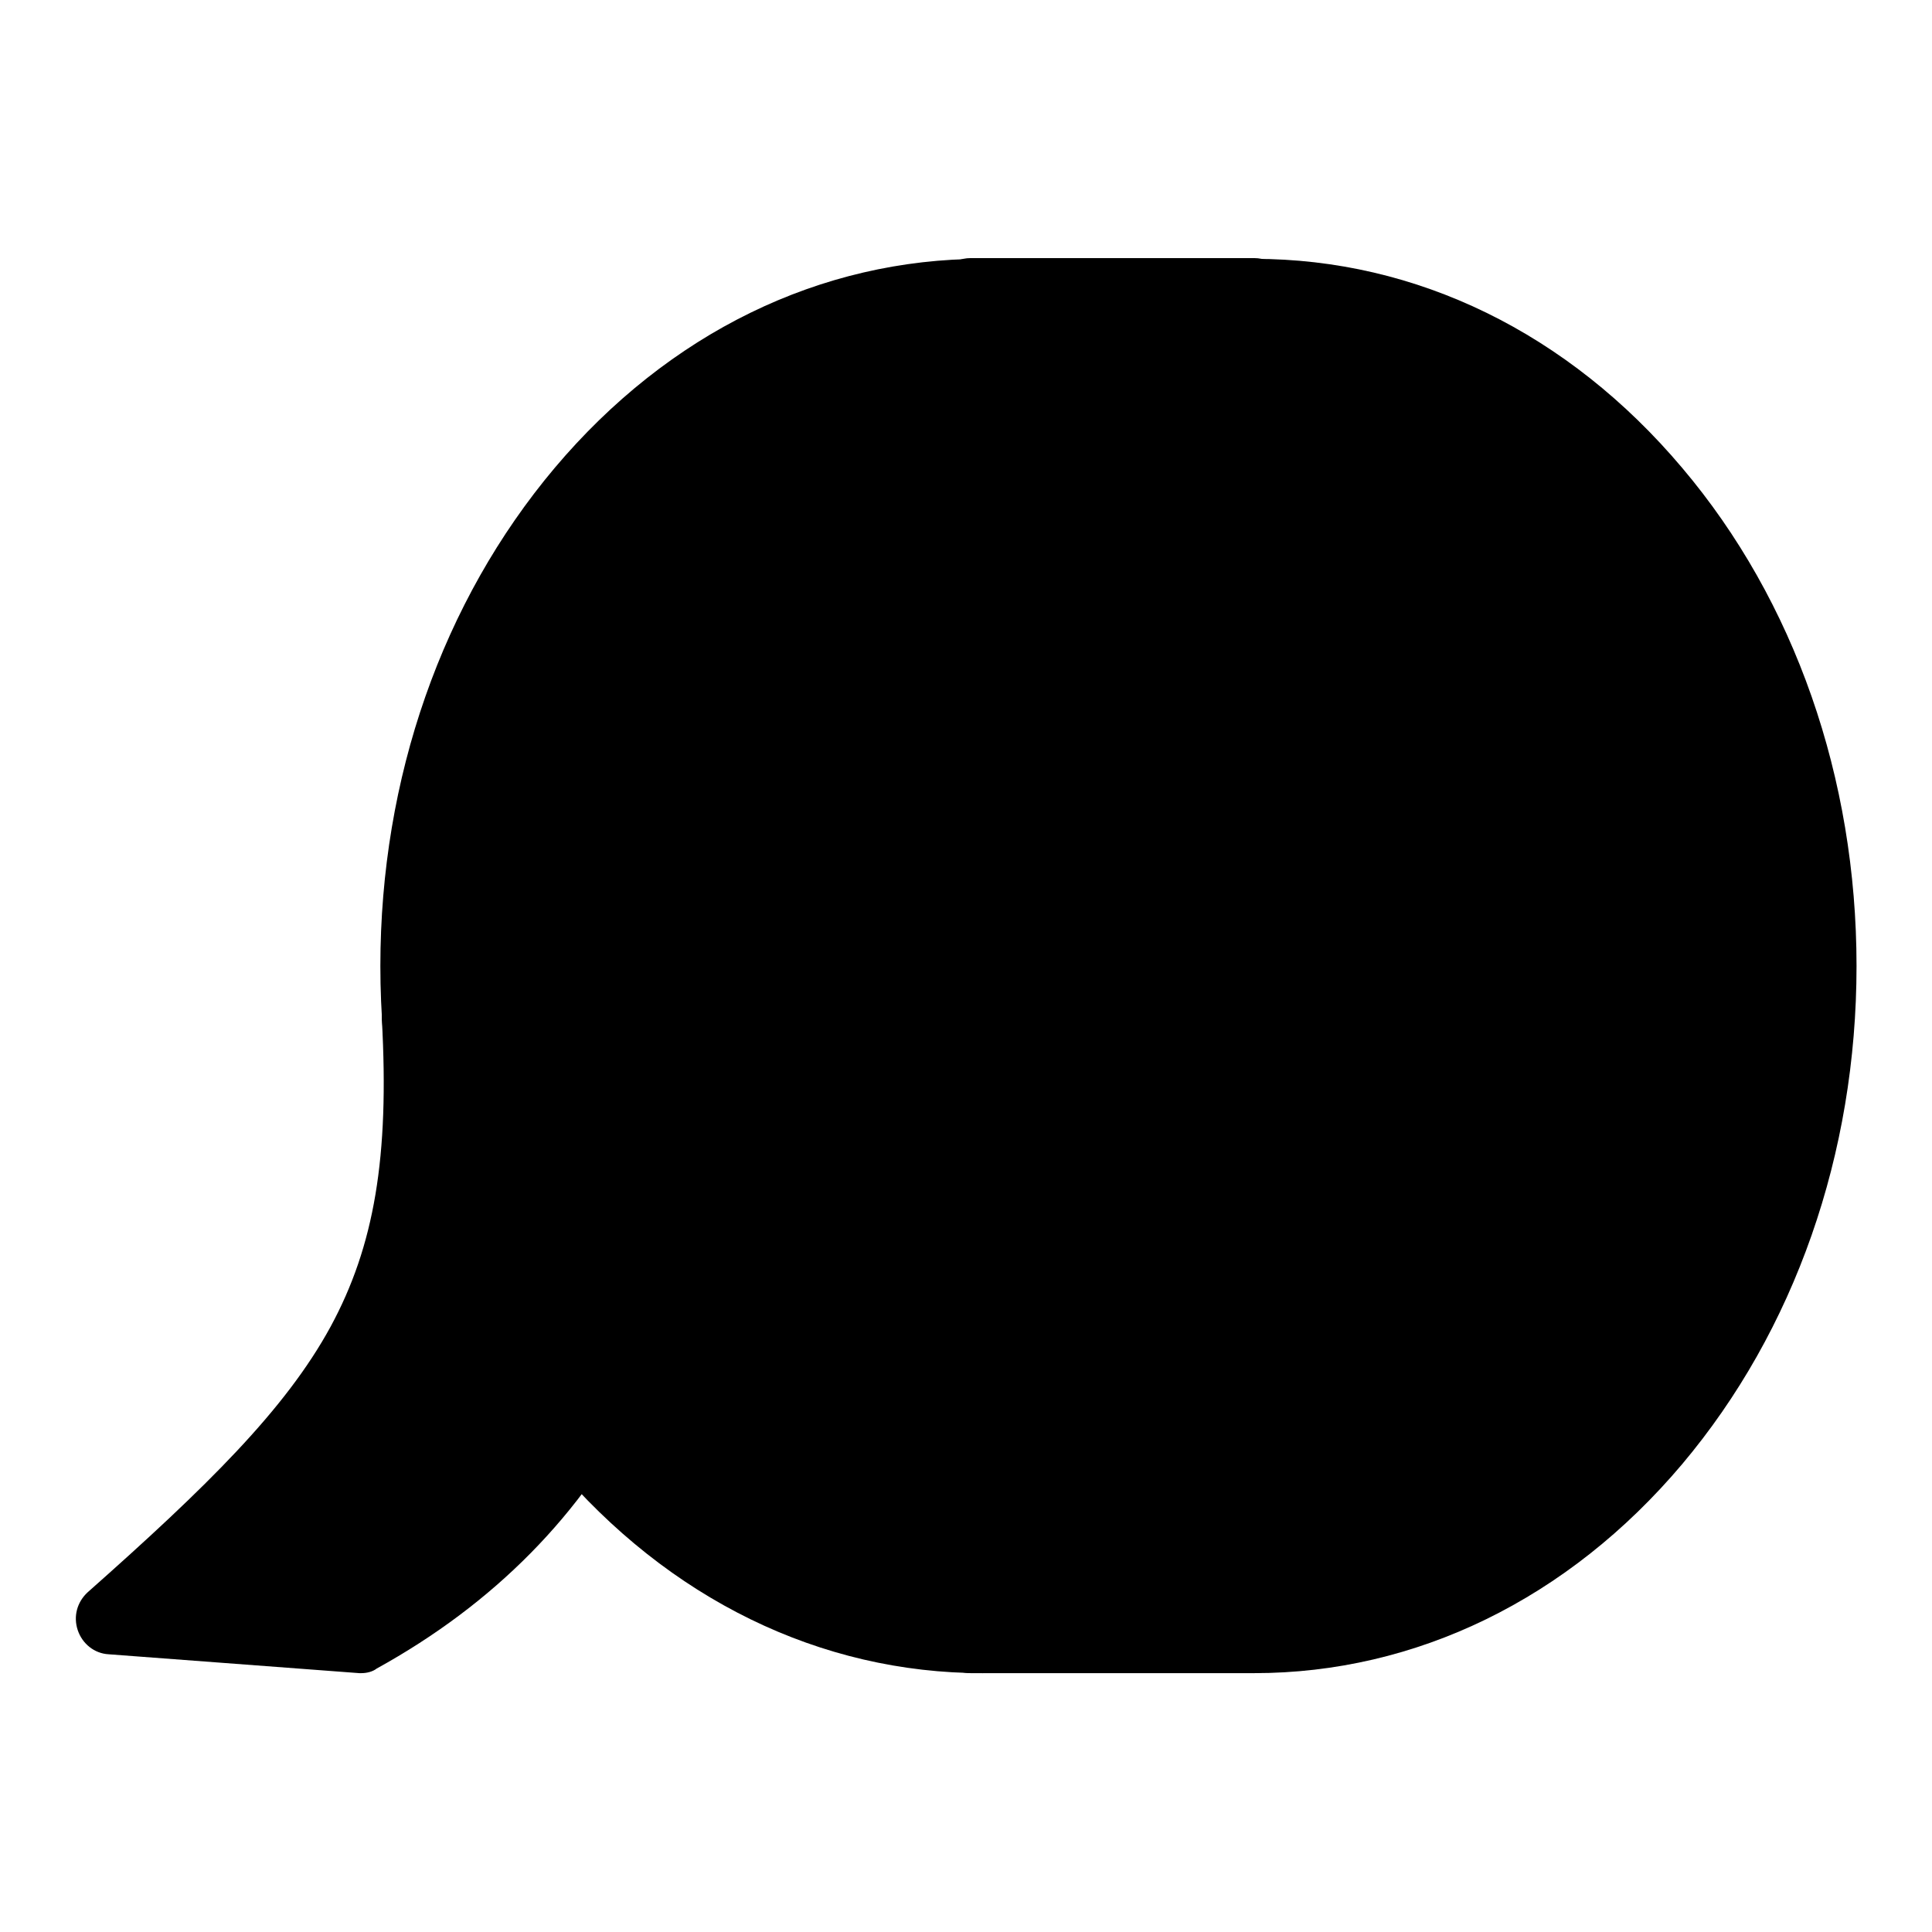
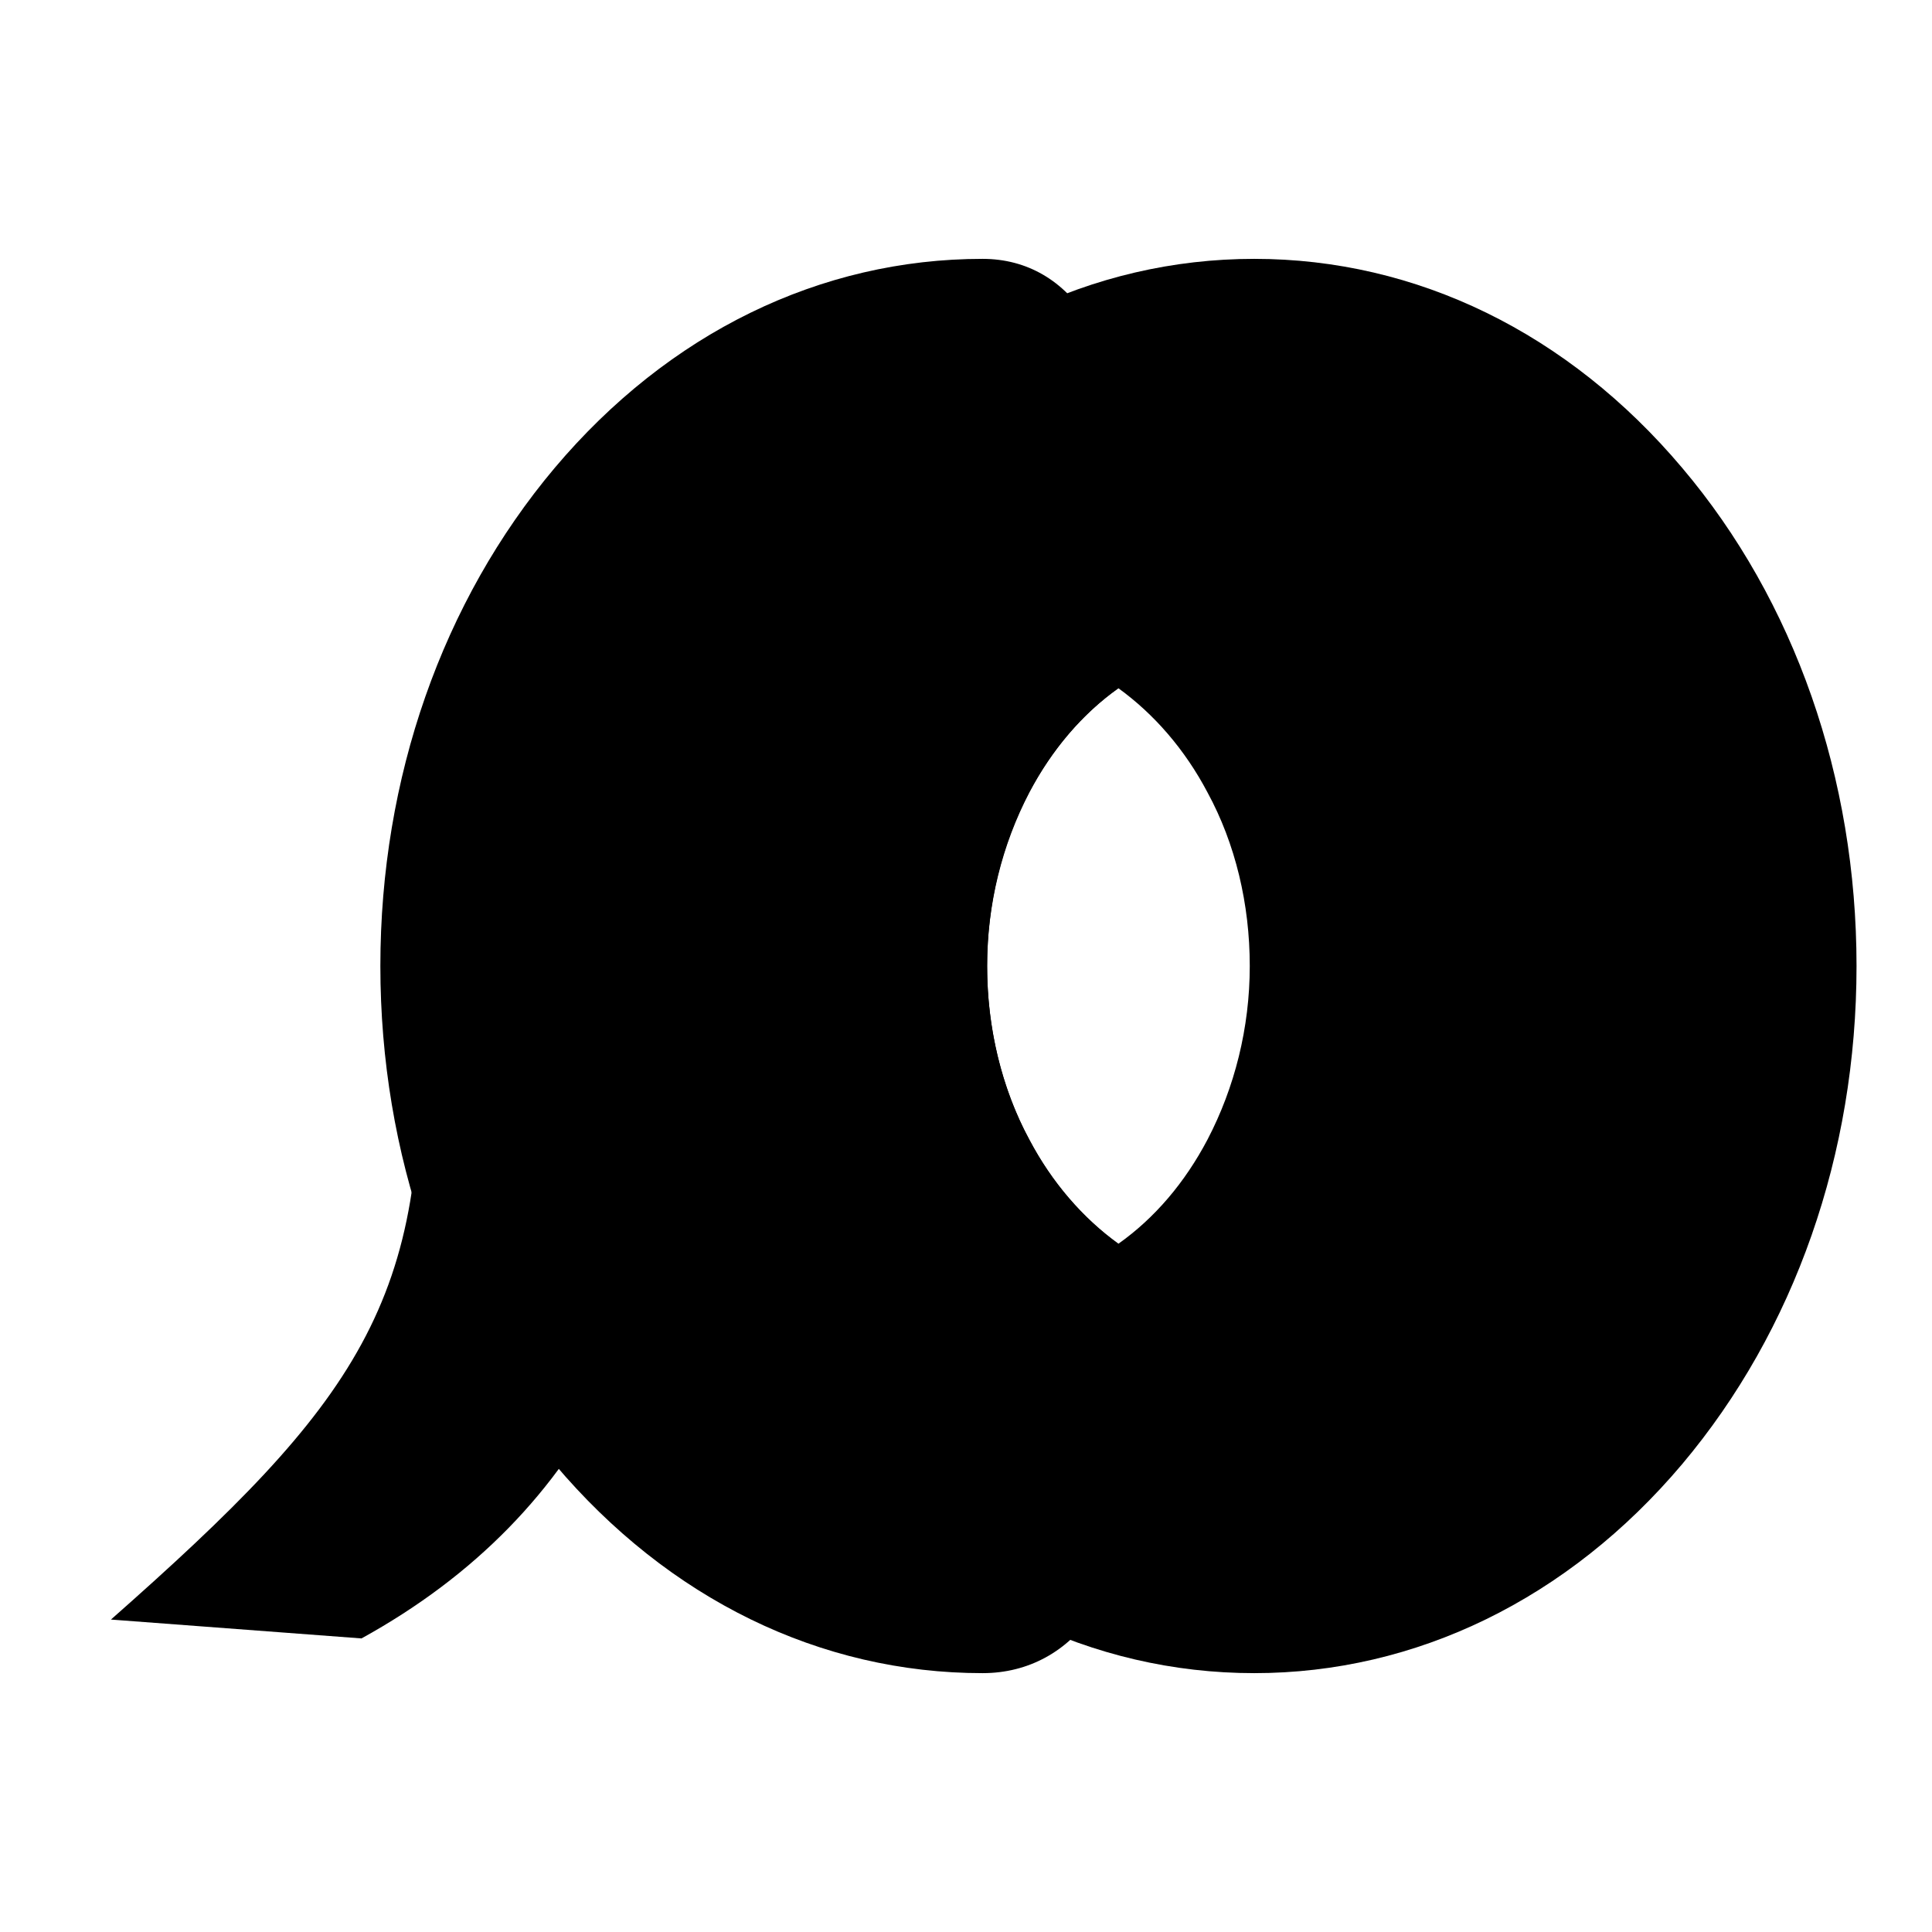
<svg xmlns="http://www.w3.org/2000/svg" version="1.1" x="0px" y="0px" viewBox="0 0 256 256" enable-background="new 0 0 256 256" xml:space="preserve">
  <g>
    <path fill="#000000" d="M130.2,175.4c-22.1,0-40-21.2-40-47.4s17.9-47.4,40-47.4c15.5,0,19.5-41.6,0-41.6C88.7,38.9,55,78.8,55,128 c0,49.2,33.6,89.1,75.2,89.1C150.8,217.1,147.3,175.4,130.2,175.4z" />
    <path fill="#000000" d="M130.2,221.7c-21.5,0-41.6-9.8-56.7-27.7c-14.9-17.6-23.1-41.1-23.1-66c0-24.9,8.2-48.3,23.1-66 c15.1-17.9,35.2-27.7,56.7-27.7c5.9,0,10.8,2.9,14,8.1c3.1,5.2,3.8,11.4,3.8,15.6c0,6.3-1.5,12.7-4,17.6c-3.3,6.2-8.2,9.7-13.8,9.7 c-19.5,0-35.4,19.2-35.4,42.8s15.9,42.8,35.4,42.8c5.8,0,11,3.3,14.5,9.4c2.8,4.8,4.3,11.2,4.3,17.5c0,6.1-1.5,11.8-4.1,15.9 C141.5,218.8,136.3,221.7,130.2,221.7z M130.2,43.6c-38.9,0-70.5,37.9-70.5,84.4s31.6,84.4,70.5,84.4c3,0,5.2-1.2,6.9-3.9 c1.7-2.7,2.7-6.6,2.7-10.9c0-8.5-3.8-17.5-9.5-17.5c-12.1,0-23.4-5.5-31.9-15.6c-8.3-9.8-12.8-22.8-12.8-36.6 c0-13.8,4.6-26.7,12.8-36.6c8.4-10,19.8-15.6,31.9-15.6c2.6,0,4.6-3,5.5-4.7c1.9-3.5,3-8.4,3-13.2 C138.7,44.3,131.6,43.6,130.2,43.6L130.2,43.6z" />
-     <path fill="#000000" d="M166.2,43.6h-37.6c-2.6,0-4.7-2.1-4.7-4.7c0-2.6,2.1-4.7,4.7-4.7h37.6c2.6,0,4.7,2.1,4.7,4.7 C170.8,41.5,168.7,43.6,166.2,43.6z M166.2,221.7h-37.6c-2.6,0-4.7-2.1-4.7-4.7c0-2.6,2.1-4.7,4.7-4.7h37.6c2.6,0,4.7,2.1,4.7,4.7 C170.8,219.6,168.7,221.7,166.2,221.7z" />
-     <path fill="#000000" d="M166.2,38.9C124.6,38.9,91,78.8,91,128c0,49.2,33.6,89.1,75.2,89.1c41.5,0,75.2-39.9,75.2-89.1 C241.3,78.8,207.7,38.9,166.2,38.9z M166.2,175.4c-22.1,0-40-21.2-40-47.4s17.9-47.4,40-47.4c22.1,0,40,21.2,40,47.4 S188.3,175.4,166.2,175.4z" />
+     <path fill="#000000" d="M166.2,38.9C124.6,38.9,91,78.8,91,128c0,49.2,33.6,89.1,75.2,89.1c41.5,0,75.2-39.9,75.2-89.1 C241.3,78.8,207.7,38.9,166.2,38.9z M166.2,175.4c-22.1,0-40-21.2-40-47.4s17.9-47.4,40-47.4c22.1,0,40,21.2,40,47.4 S188.3,175.4,166.2,175.4" />
    <path fill="#000000" d="M166.2,221.7c-21.5,0-41.6-9.8-56.7-27.7c-14.9-17.6-23.1-41.1-23.1-66c0-24.9,8.2-48.3,23.1-66 c15.1-17.9,35.2-27.7,56.7-27.7c21.5,0,41.6,9.8,56.7,27.7c14.9,17.6,23.1,41.1,23.1,66c0,24.9-8.2,48.3-23.1,66 C207.8,211.9,187.6,221.7,166.2,221.7z M166.2,43.6c-38.9,0-70.5,37.9-70.5,84.4s31.6,84.4,70.5,84.4c38.9,0,70.5-37.9,70.5-84.4 S205.1,43.6,166.2,43.6z M166.2,180.1c-12.1,0-23.4-5.5-31.9-15.6c-8.3-9.8-12.8-22.8-12.8-36.5s4.6-26.7,12.8-36.6 c8.4-10,19.8-15.6,31.9-15.6c12.1,0,23.4,5.5,31.9,15.6c8.3,9.8,12.8,22.8,12.8,36.6c0,13.8-4.6,26.7-12.8,36.6 C189.6,174.6,178.3,180.1,166.2,180.1L166.2,180.1z M166.2,85.2c-19.5,0-35.4,19.2-35.4,42.8s15.9,42.8,35.4,42.8 c19.5,0,35.4-19.2,35.4-42.8S185.7,85.2,166.2,85.2L166.2,85.2z" />
    <path fill="#000000" d="M90.6,134.9c0.3,37.3-12.4,65.5-42.7,82.2l-33.2-2.5c32.4-28.6,42.6-42.2,40.6-79.7" />
-     <path fill="#000000" d="M47.9,221.7h-0.3l-33.2-2.5c-1.9-0.1-3.5-1.4-4.1-3.2c-0.6-1.8-0.1-3.7,1.3-5c15.8-14,26.2-24.2,32.2-35.2 c5.8-10.7,7.8-22.5,6.8-40.7c-0.1-2.6,1.8-4.8,4.4-4.9c2.6-0.1,4.8,1.8,4.9,4.4c1.1,19.8-1.3,33.5-8,45.7 c-5.5,10.1-13.9,19.3-26.1,30.4l20.9,1.6c26.7-15.2,39.4-40.5,39.1-77.4c0-2.6,2.1-4.7,4.6-4.7h0c2.5,0,4.6,2.1,4.7,4.6 c0.2,19.8-3.3,36.9-10.4,51c-7.5,14.8-19.2,26.7-34.8,35.3C49.4,221.5,48.6,221.7,47.9,221.7L47.9,221.7z" />
    <path fill="#000000" d="M166.2,80.6c-6.5,0-12.6,1.8-18,5.1c13.1,7.8,22.1,23.9,22.1,42.4c0,18.5-9,34.6-22.1,42.4 c5.4,3.2,11.5,5.1,18,5.1c22.1,0,40-21.2,40-47.4C206.2,101.9,188.3,80.6,166.2,80.6L166.2,80.6z" />
-     <path fill="#000000" d="M166.2,180.1c-7.1,0-14.1-2-20.4-5.7c-1.4-0.8-2.3-2.4-2.3-4c0-1.6,0.9-3.2,2.3-4 c5.8-3.4,10.7-8.8,14.2-15.3c3.6-6.9,5.6-14.8,5.6-23s-1.9-16.2-5.6-23c-3.5-6.6-8.4-11.9-14.2-15.3c-1.4-0.8-2.3-2.4-2.3-4 c0-1.6,0.9-3.2,2.3-4c6.2-3.7,13.3-5.7,20.4-5.7c12.1,0,23.4,5.5,31.9,15.6c8.3,9.8,12.8,22.8,12.8,36.6c0,13.8-4.6,26.7-12.8,36.6 C189.6,174.6,178.3,180.1,166.2,180.1z M157.3,169.4c2.9,0.9,5.8,1.3,8.9,1.3c19.5,0,35.4-19.2,35.4-42.8s-15.9-42.8-35.4-42.8 c-3,0-6,0.5-8.9,1.3c11,9.8,17.6,24.9,17.6,41.4C174.9,144.5,168.3,159.7,157.3,169.4z" />
-     <path fill="#000000" d="M126.1,128c0,23.4,9.9,42.4,22.1,42.4c12.2,0,22.1-19,22.1-42.4c0-23.4-9.9-42.4-22.1-42.4 C136,85.6,126.1,104.6,126.1,128z" />
    <path fill="#000000" d="M148.2,175.1c-0.8,0-1.6-0.2-2.4-0.7c-15-9-24.3-26.7-24.3-46.4c0-19.7,9.3-37.4,24.3-46.4 c1.5-0.9,3.3-0.9,4.8,0c15,8.9,24.3,26.7,24.3,46.4c0,19.7-9.3,37.4-24.3,46.4C149.8,174.8,149,175.1,148.2,175.1z M148.2,91.2 c-4.8,3.4-8.8,8.1-11.8,13.8c-3.6,6.9-5.6,14.8-5.6,23c0,8.2,1.9,16.2,5.6,23c3,5.7,7.1,10.4,11.8,13.8c4.8-3.4,8.8-8.1,11.8-13.8 c3.6-6.9,5.6-14.8,5.6-23c0-8.2-1.9-16.2-5.6-23C157,99.3,152.9,94.6,148.2,91.2z" />
  </g>
</svg>